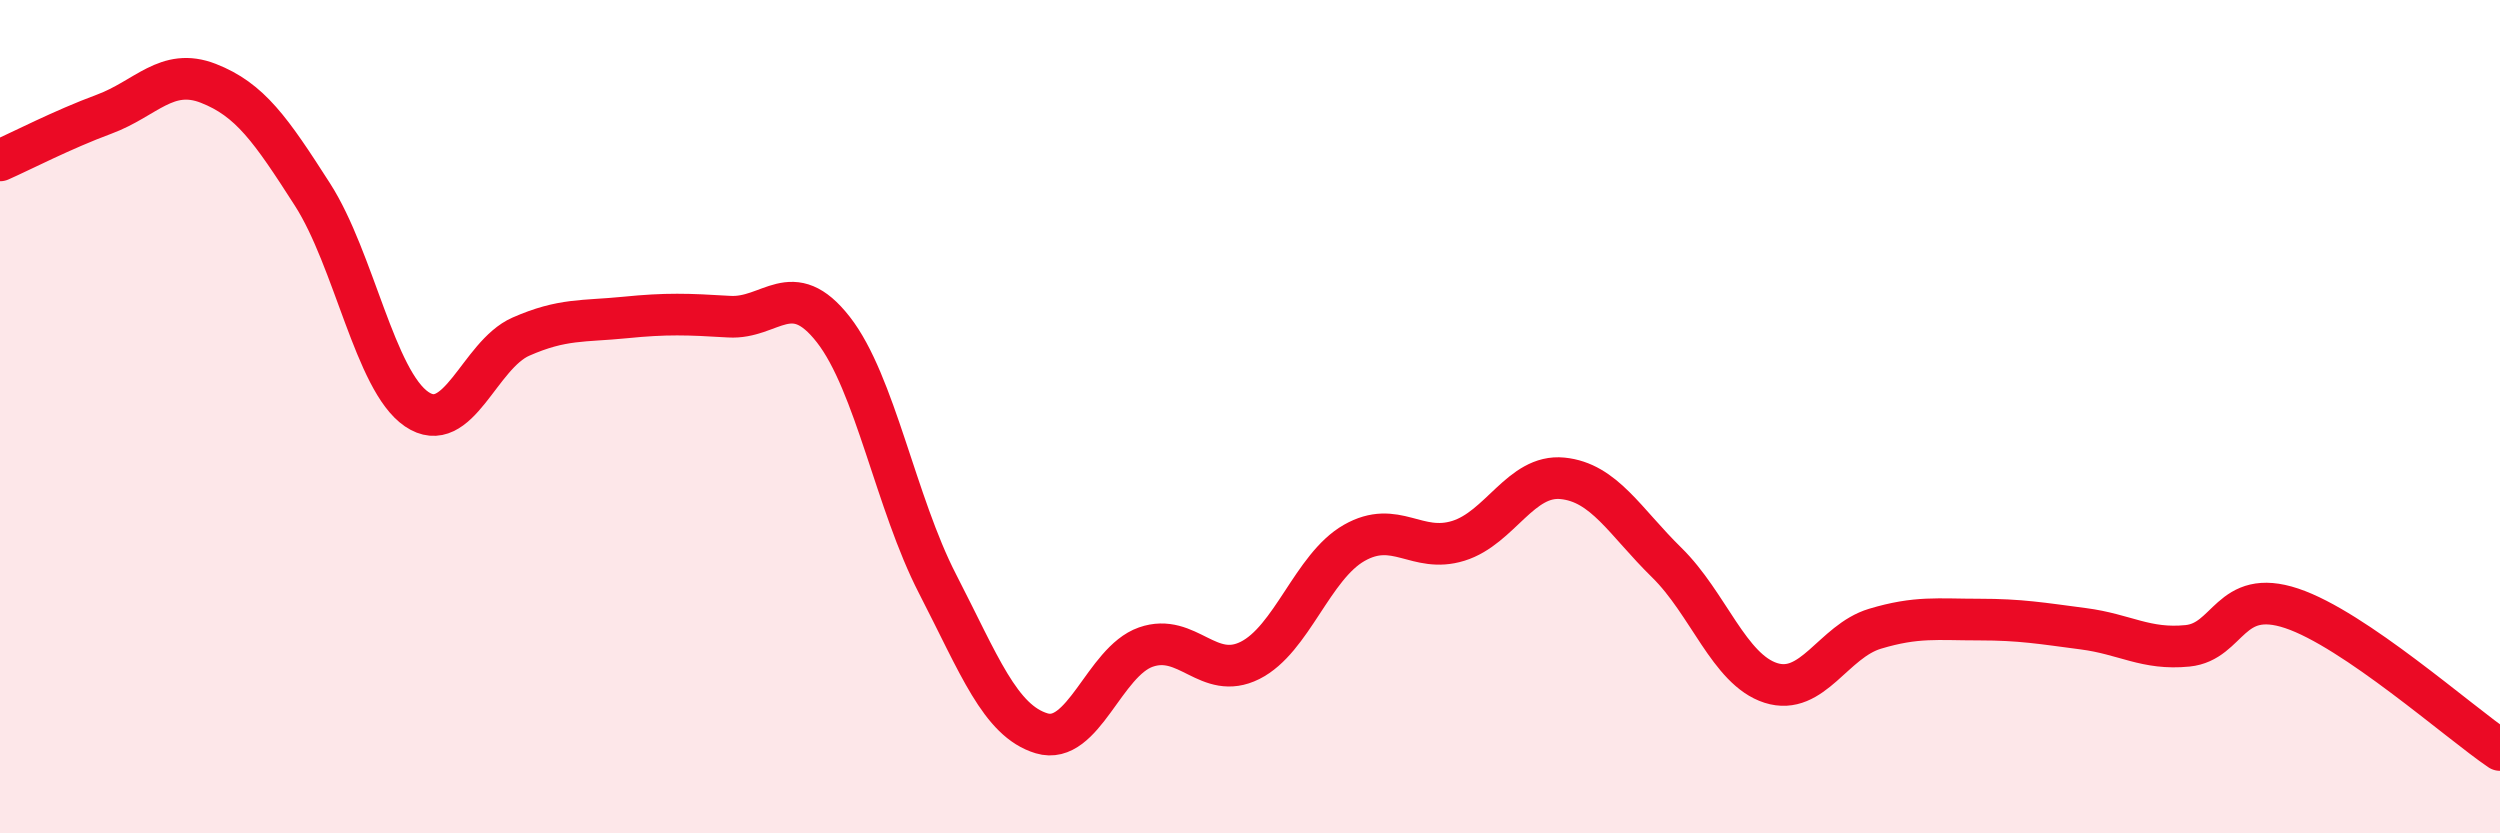
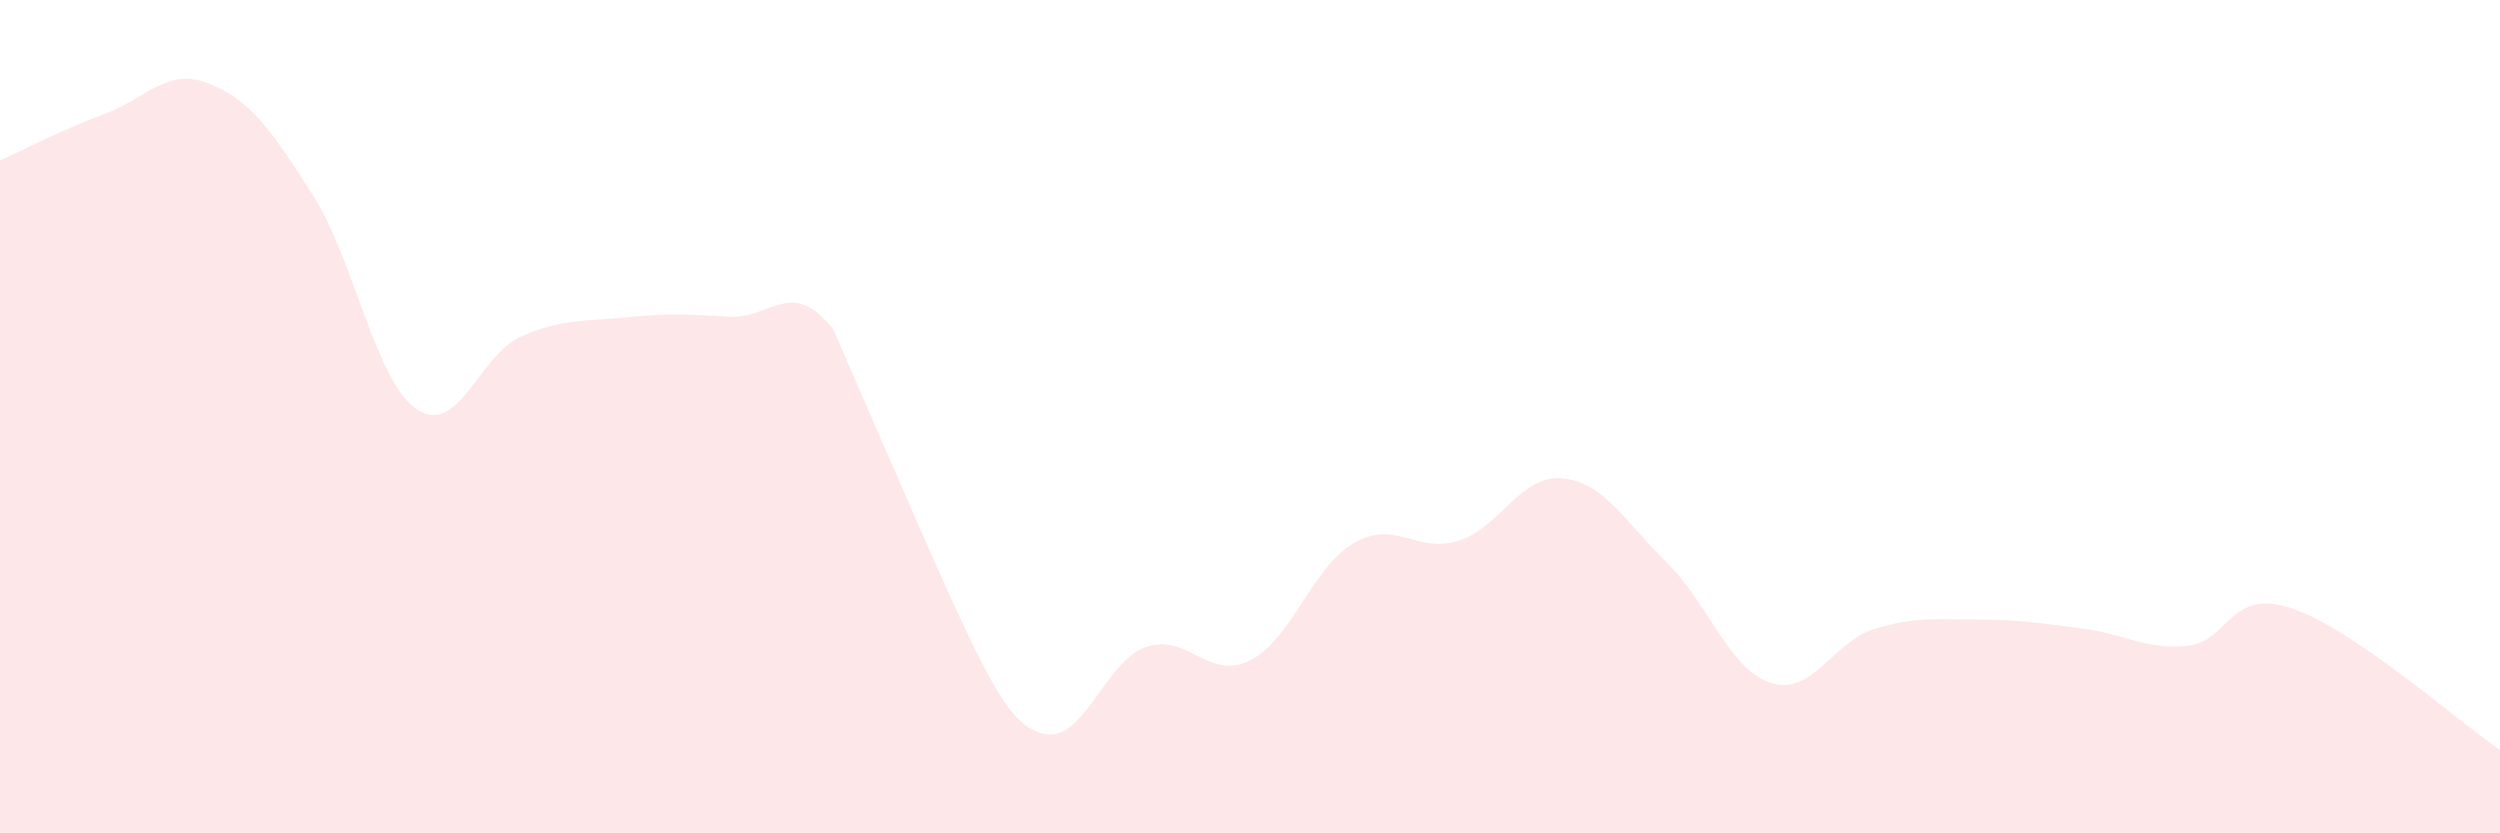
<svg xmlns="http://www.w3.org/2000/svg" width="60" height="20" viewBox="0 0 60 20">
-   <path d="M 0,3.85 C 0.5,3.63 1.5,3.11 2.5,2.74 C 3.5,2.37 4,1.61 5,2 C 6,2.39 6.5,3.11 7.5,4.67 C 8.5,6.23 9,9.14 10,9.82 C 11,10.5 11.5,8.52 12.5,8.08 C 13.5,7.64 14,7.72 15,7.62 C 16,7.52 16.5,7.54 17.5,7.6 C 18.5,7.66 19,6.63 20,7.91 C 21,9.19 21.5,12.07 22.5,14.01 C 23.5,15.95 24,17.3 25,17.6 C 26,17.9 26.5,15.88 27.5,15.53 C 28.5,15.18 29,16.35 30,15.85 C 31,15.35 31.5,13.6 32.5,13.03 C 33.5,12.46 34,13.29 35,12.98 C 36,12.67 36.5,11.38 37.5,11.48 C 38.5,11.58 39,12.52 40,13.5 C 41,14.48 41.5,16.07 42.5,16.39 C 43.5,16.71 44,15.39 45,15.09 C 46,14.79 46.5,14.87 47.5,14.87 C 48.5,14.87 49,14.96 50,15.09 C 51,15.22 51.5,15.6 52.5,15.5 C 53.5,15.4 53.5,14.1 55,14.6 C 56.5,15.1 59,17.32 60,18L60 20L0 20Z" fill="#EB0A25" opacity="0.1" stroke-linecap="round" stroke-linejoin="round" />
-   <path d="M 0,3.85 C 0.5,3.63 1.5,3.11 2.5,2.74 C 3.5,2.37 4,1.61 5,2 C 6,2.39 6.5,3.11 7.5,4.67 C 8.5,6.23 9,9.14 10,9.82 C 11,10.5 11.5,8.52 12.5,8.08 C 13.5,7.64 14,7.72 15,7.62 C 16,7.52 16.5,7.54 17.5,7.6 C 18.5,7.66 19,6.63 20,7.91 C 21,9.19 21.5,12.07 22.5,14.01 C 23.5,15.95 24,17.3 25,17.6 C 26,17.9 26.5,15.88 27.5,15.53 C 28.5,15.18 29,16.35 30,15.85 C 31,15.35 31.5,13.6 32.5,13.03 C 33.5,12.46 34,13.29 35,12.98 C 36,12.67 36.5,11.38 37.5,11.48 C 38.5,11.58 39,12.52 40,13.5 C 41,14.48 41.5,16.07 42.5,16.39 C 43.5,16.71 44,15.39 45,15.09 C 46,14.79 46.5,14.87 47.5,14.87 C 48.5,14.87 49,14.96 50,15.09 C 51,15.22 51.5,15.6 52.5,15.5 C 53.5,15.4 53.5,14.1 55,14.6 C 56.5,15.1 59,17.32 60,18" stroke="#EB0A25" stroke-width="1" fill="none" stroke-linecap="round" stroke-linejoin="round" />
+   <path d="M 0,3.85 C 0.5,3.63 1.5,3.11 2.5,2.74 C 3.5,2.37 4,1.61 5,2 C 6,2.39 6.5,3.11 7.5,4.67 C 8.5,6.23 9,9.14 10,9.82 C 11,10.5 11.5,8.52 12.5,8.08 C 13.5,7.64 14,7.72 15,7.62 C 16,7.52 16.5,7.54 17.5,7.6 C 18.5,7.66 19,6.63 20,7.91 C 23.5,15.95 24,17.3 25,17.6 C 26,17.9 26.5,15.88 27.5,15.53 C 28.5,15.18 29,16.35 30,15.85 C 31,15.35 31.5,13.6 32.5,13.03 C 33.5,12.46 34,13.29 35,12.98 C 36,12.67 36.5,11.38 37.5,11.48 C 38.5,11.58 39,12.52 40,13.5 C 41,14.48 41.5,16.07 42.5,16.39 C 43.5,16.71 44,15.39 45,15.09 C 46,14.79 46.5,14.87 47.5,14.87 C 48.5,14.87 49,14.96 50,15.09 C 51,15.22 51.5,15.6 52.5,15.5 C 53.5,15.4 53.5,14.1 55,14.6 C 56.5,15.1 59,17.32 60,18L60 20L0 20Z" fill="#EB0A25" opacity="0.1" stroke-linecap="round" stroke-linejoin="round" />
</svg>